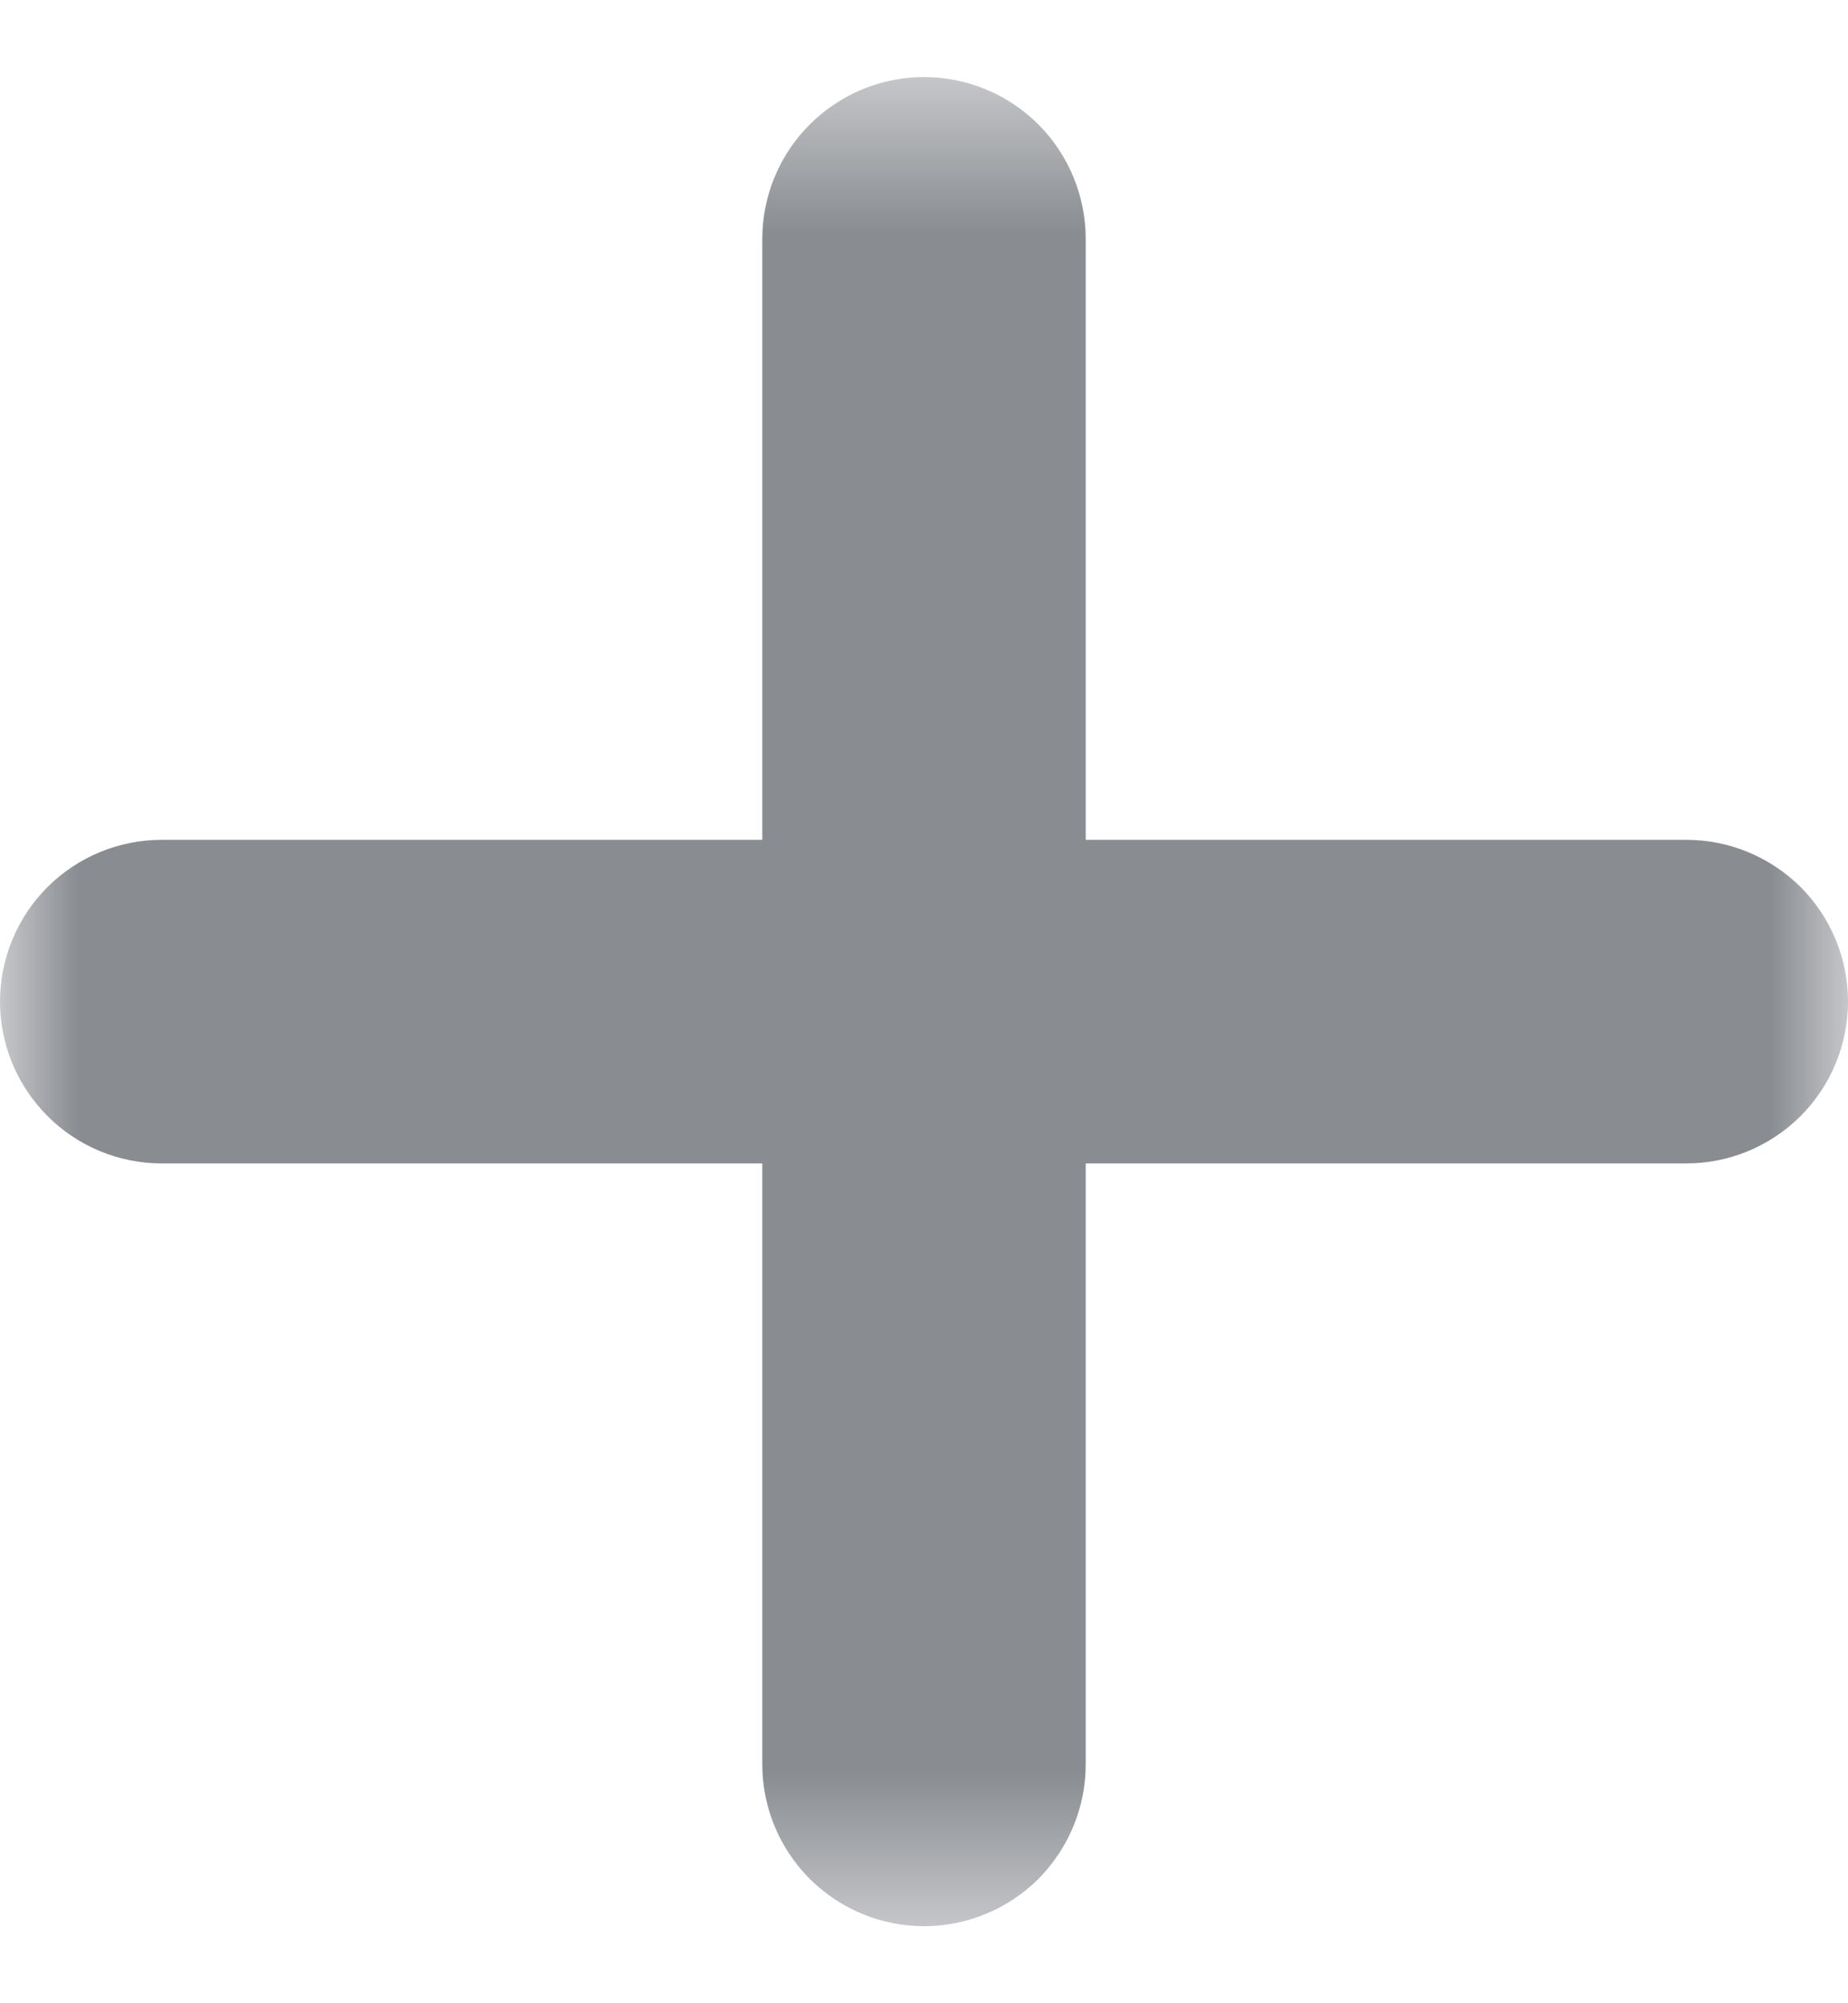
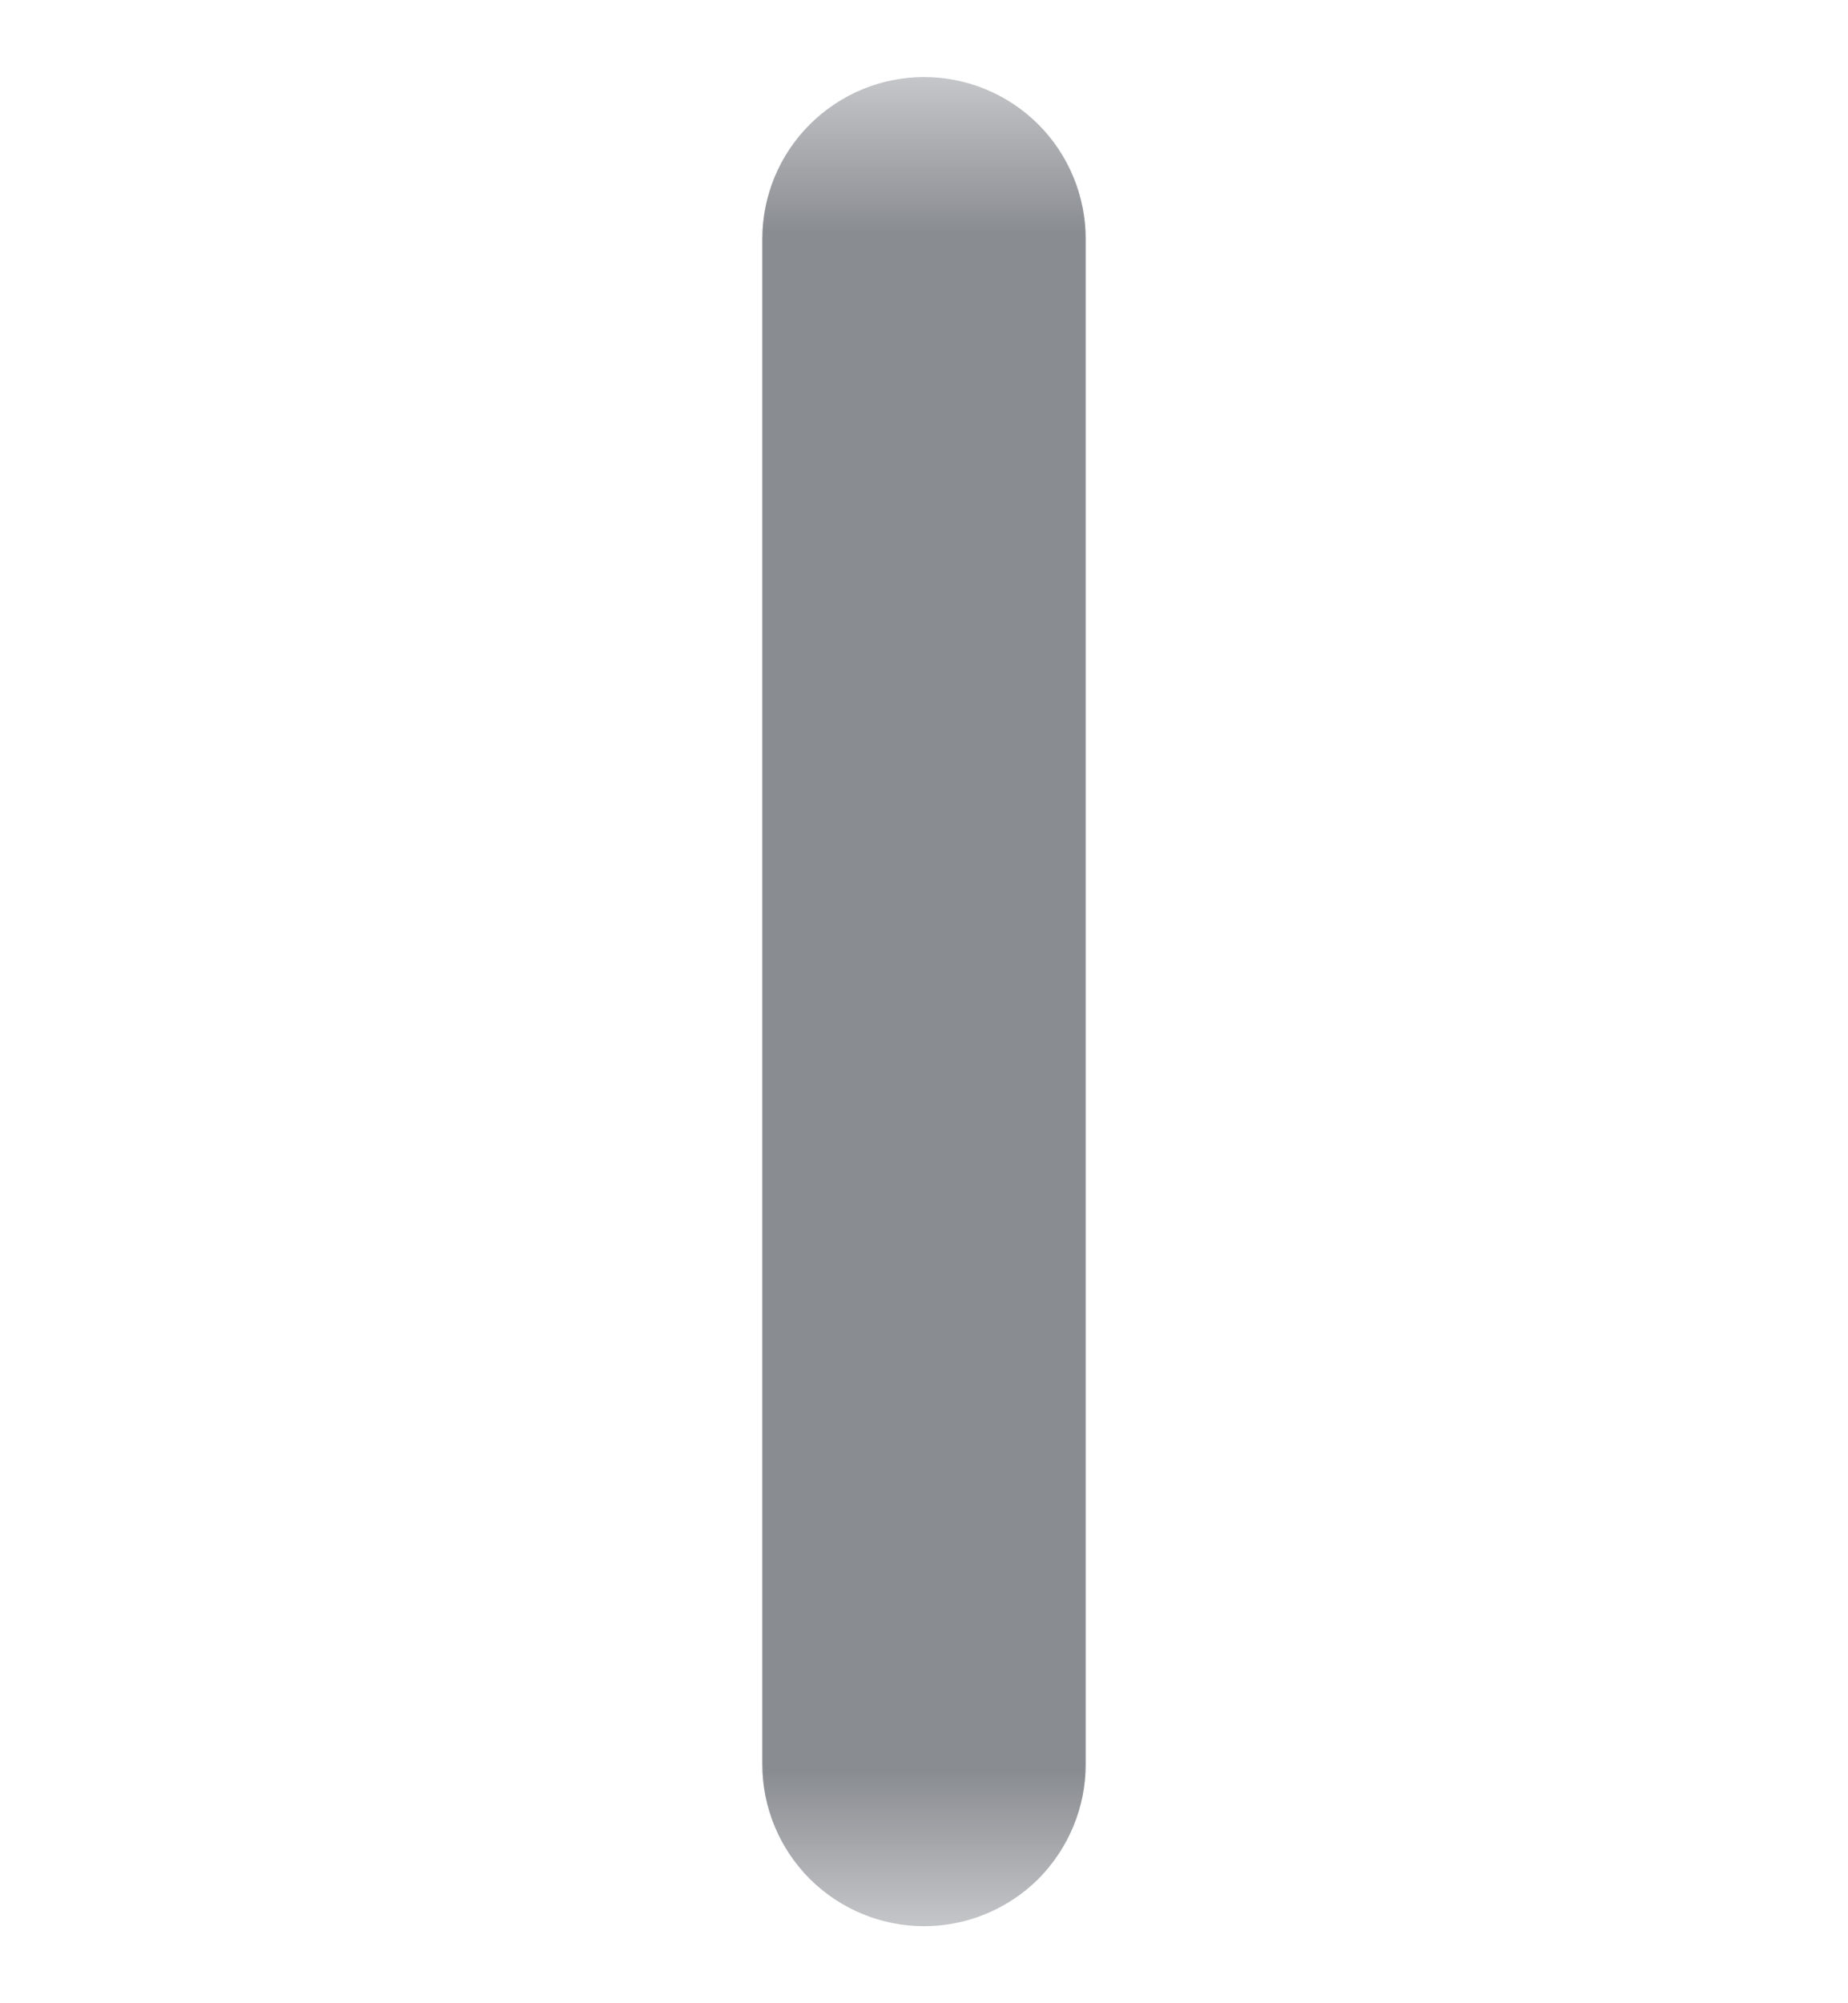
<svg xmlns="http://www.w3.org/2000/svg" width="12" height="13" viewBox="0 0 12 13" fill="none">
  <mask id="mask0_74_1895" style="mask-type:luminance" maskUnits="userSpaceOnUse" x="0" y="0" width="12" height="13">
    <path d="M12 0.5H0V12.5H12V0.5Z" fill="white" />
  </mask>
  <g mask="url(#mask0_74_1895)">
-     <path d="M12 6.5C12 6.778 11.889 7.045 11.693 7.242C11.495 7.439 11.229 7.55 10.95 7.55H1.05C0.772 7.55 0.504 7.439 0.308 7.242C0.111 7.045 0 6.778 0 6.5C0 6.221 0.111 5.954 0.308 5.757C0.504 5.561 0.772 5.45 1.05 5.45H10.95C11.229 5.45 11.495 5.561 11.693 5.757C11.889 5.954 12 6.221 12 6.5Z" fill="#898C91" />
-     <path d="M6 12.5C5.722 12.5 5.455 12.389 5.258 12.193C5.061 11.995 4.95 11.729 4.95 11.45L4.95 1.55C4.95 1.272 5.061 1.004 5.258 0.808C5.455 0.611 5.722 0.5 6 0.5C6.279 0.5 6.546 0.611 6.743 0.808C6.939 1.004 7.05 1.272 7.05 1.55L7.05 11.45C7.05 11.729 6.939 11.995 6.743 12.193C6.546 12.389 6.279 12.5 6 12.5Z" fill="#898C91" />
+     <path d="M6 12.5C5.722 12.5 5.455 12.389 5.258 12.193C5.061 11.995 4.95 11.729 4.95 11.45L4.95 1.55C4.95 1.272 5.061 1.004 5.258 0.808C5.455 0.611 5.722 0.5 6 0.5C6.279 0.5 6.546 0.611 6.743 0.808C6.939 1.004 7.05 1.272 7.05 1.55L7.05 11.45C7.05 11.729 6.939 11.995 6.743 12.193C6.546 12.389 6.279 12.5 6 12.5" fill="#898C91" />
  </g>
</svg>